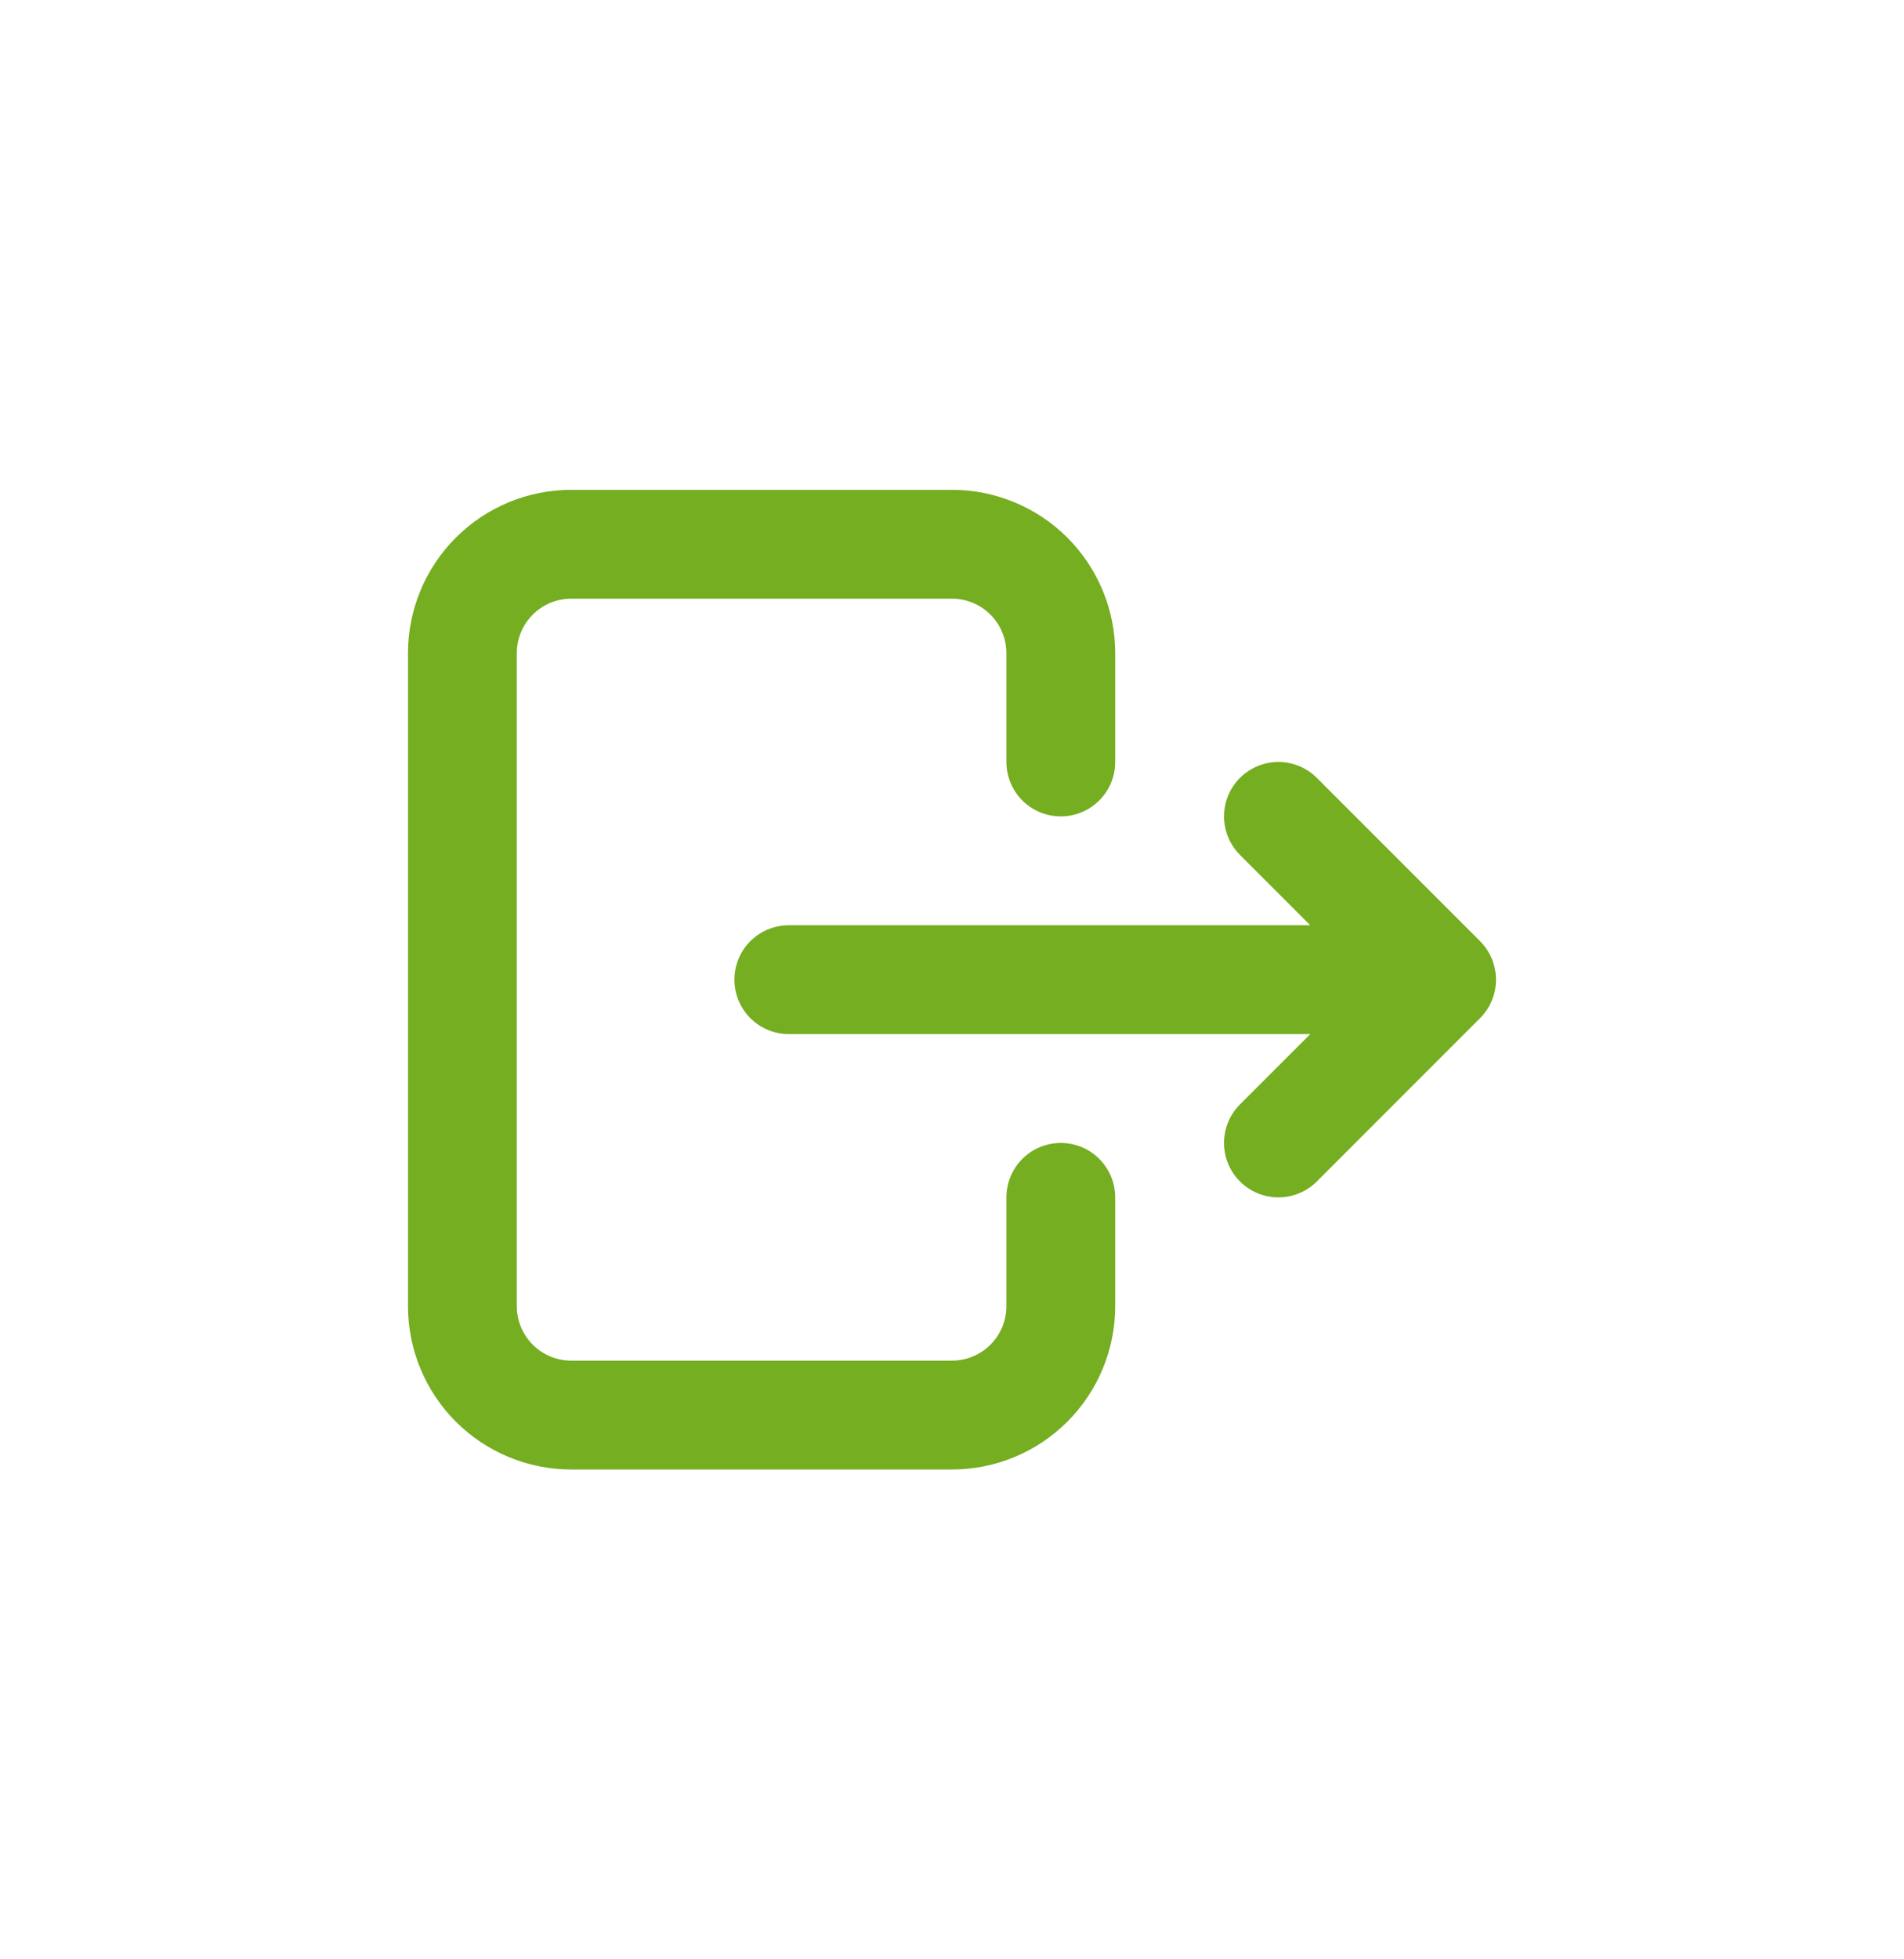
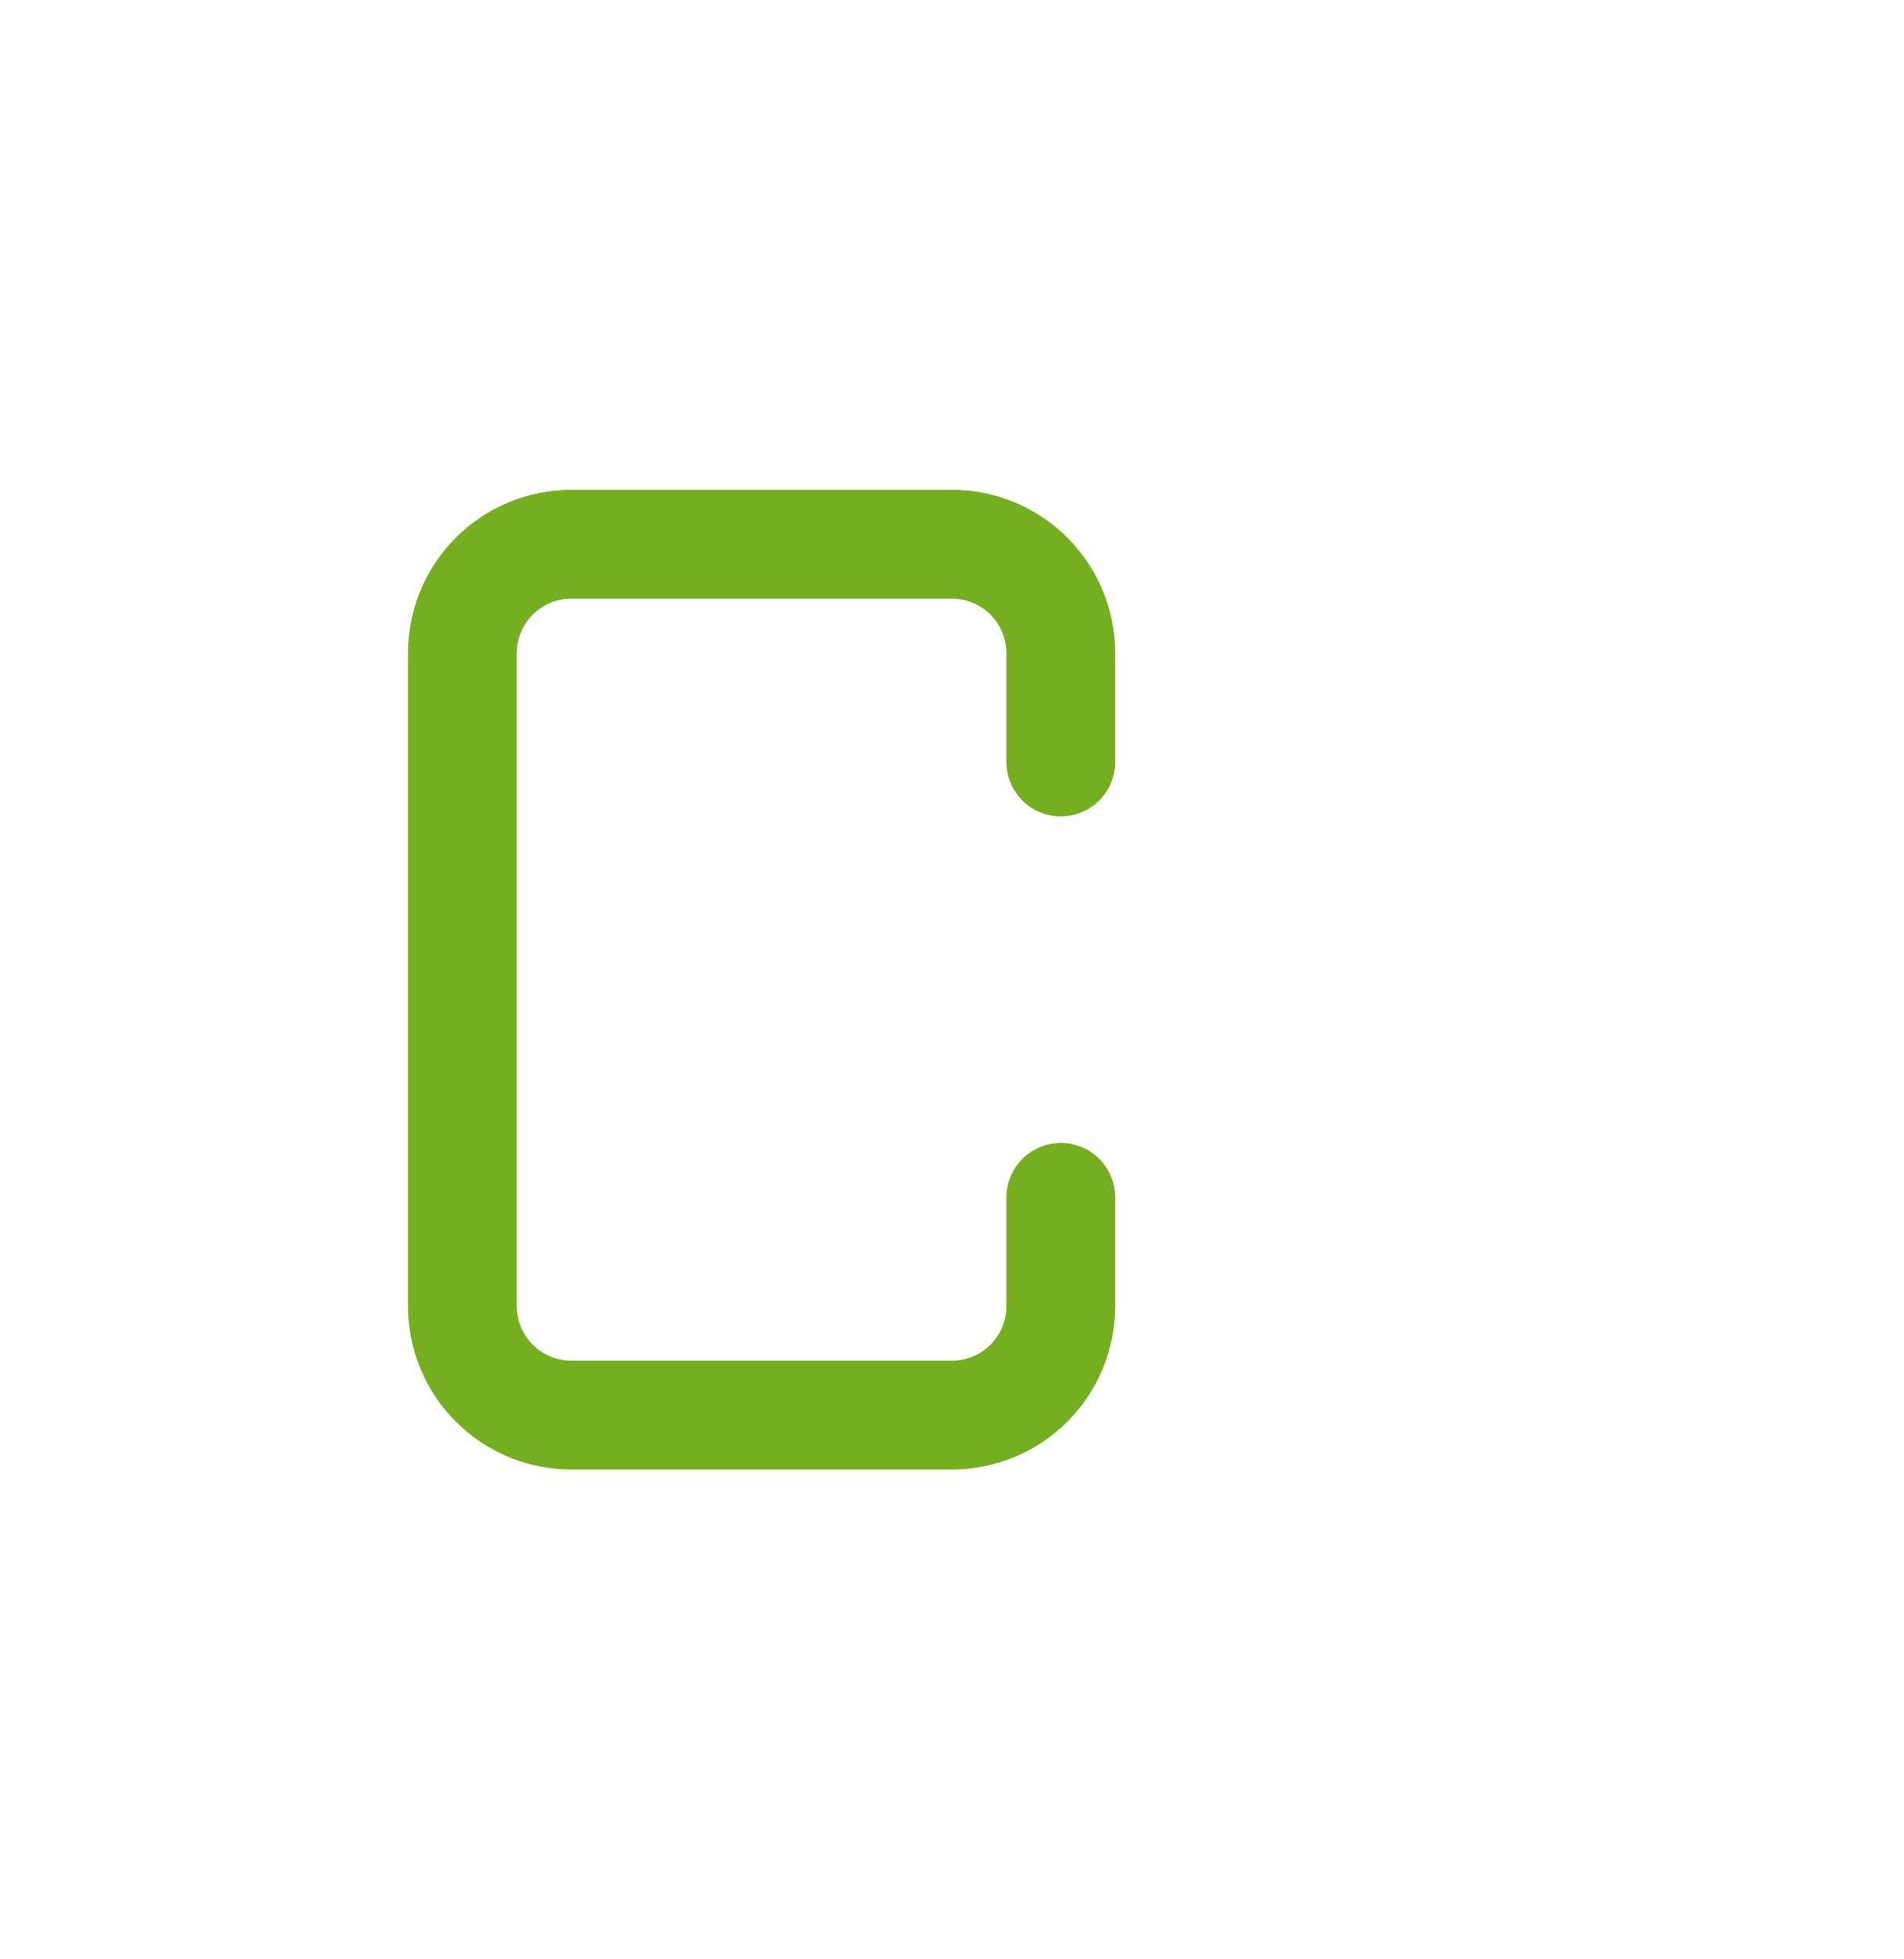
<svg xmlns="http://www.w3.org/2000/svg" width="35" height="36" viewBox="0 0 35 36" fill="none">
  <path d="M19.5 14V12C19.5 11.47 19.289 10.961 18.914 10.586C18.539 10.211 18.03 10 17.5 10H10.5C9.97 10 9.461 10.211 9.086 10.586C8.711 10.961 8.5 11.47 8.5 12V24C8.5 24.53 8.711 25.039 9.086 25.414C9.461 25.789 9.97 26 10.5 26H17.5C18.03 26 18.539 25.789 18.914 25.414C19.289 25.039 19.5 24.53 19.5 24V22" stroke="#75AE21" stroke-width="2" stroke-linecap="round" stroke-linejoin="round" />
-   <path d="M14.5 18H26.5M26.5 18L23.5 15M26.5 18L23.5 21" stroke="#75AE21" stroke-width="2" stroke-linecap="round" stroke-linejoin="round" />
</svg>